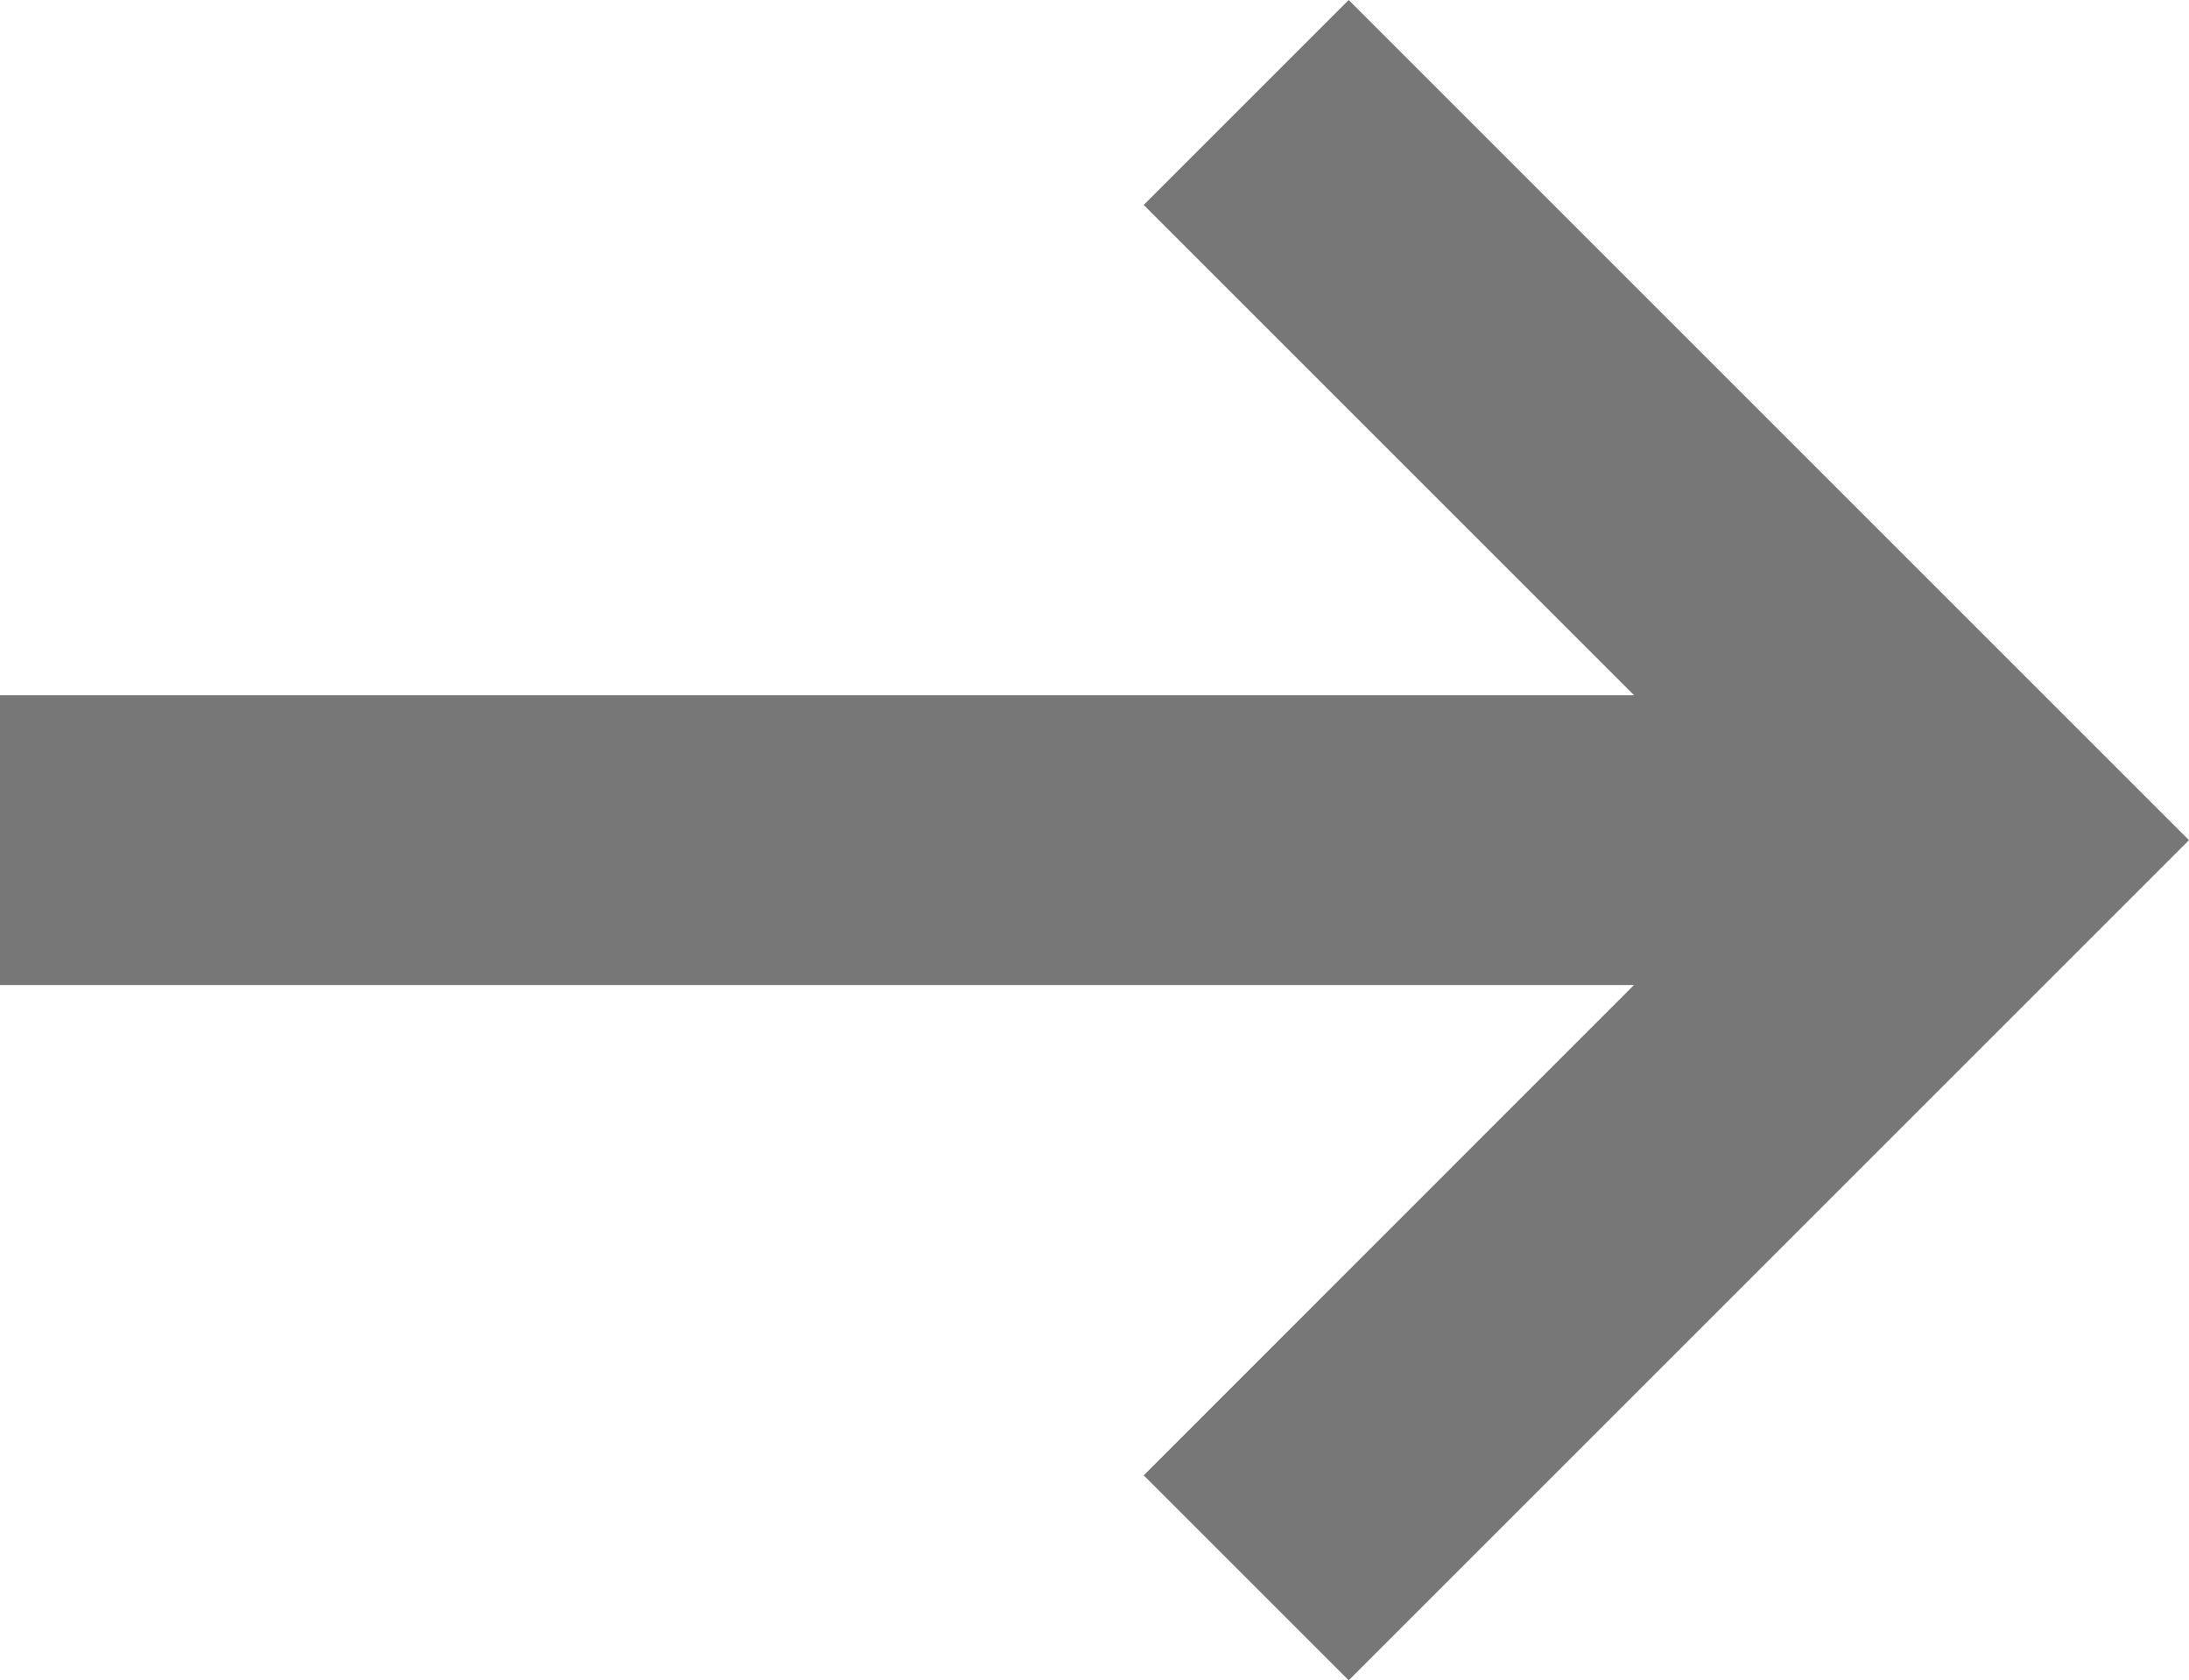
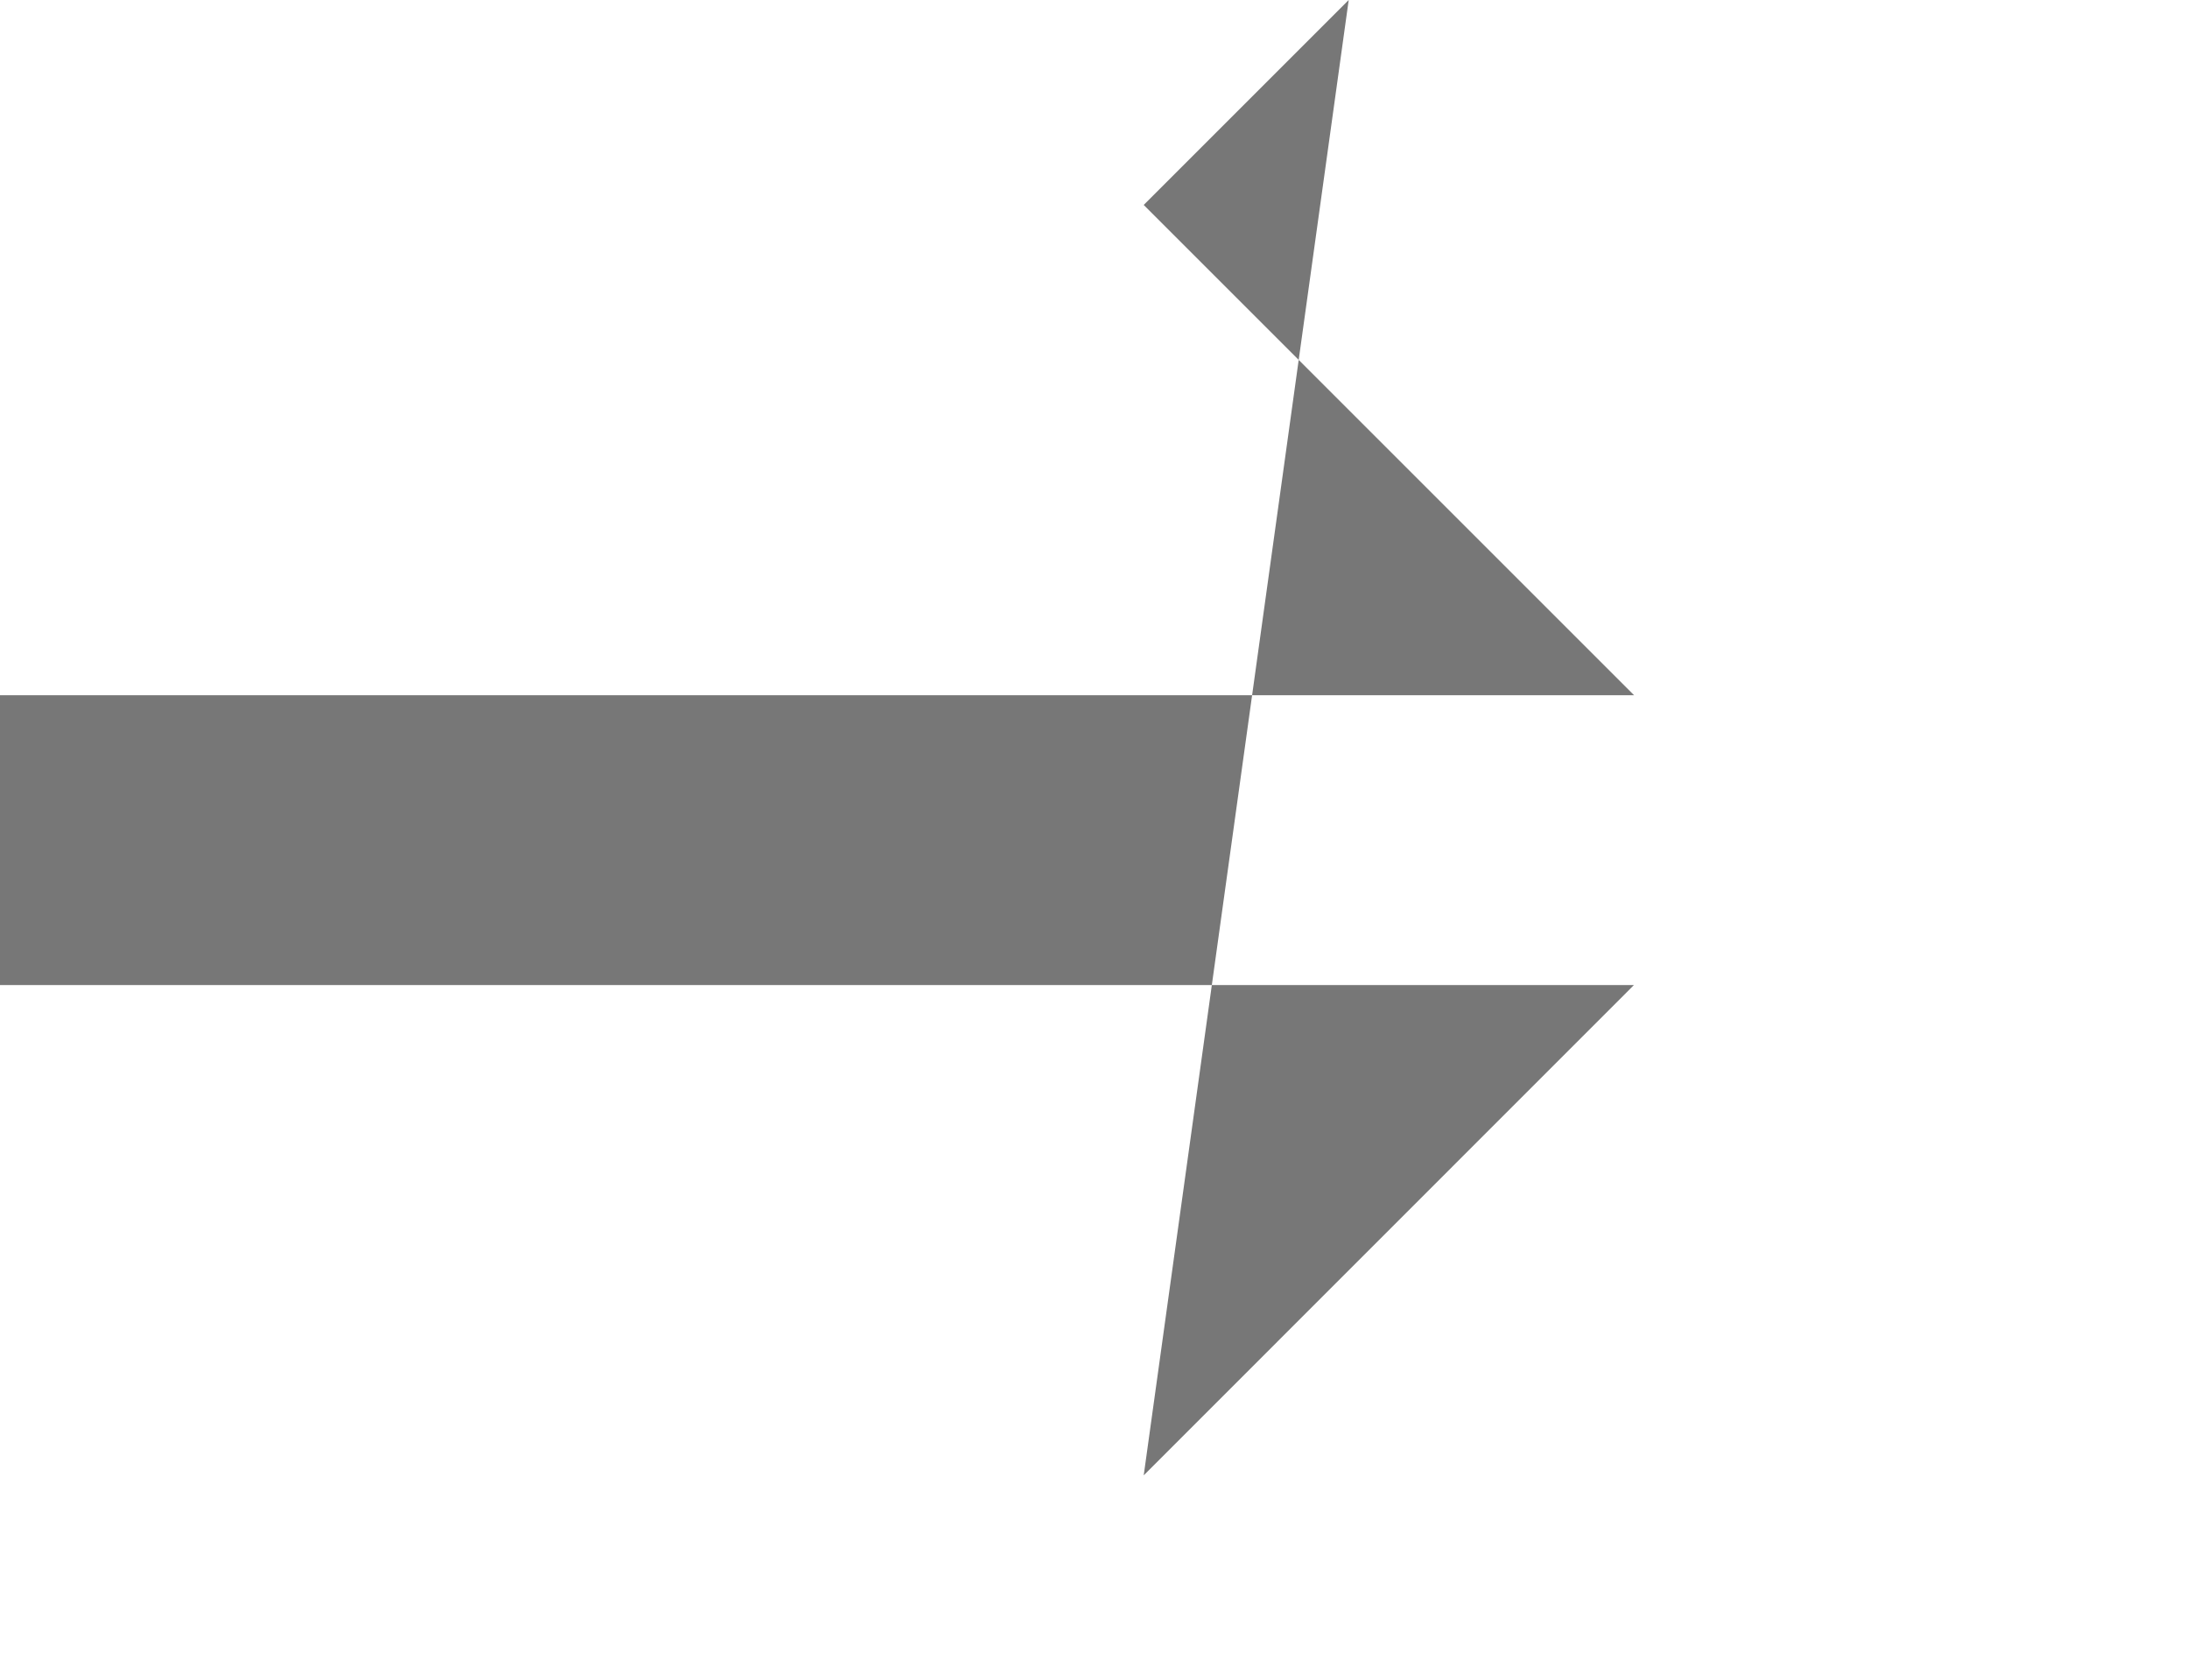
<svg xmlns="http://www.w3.org/2000/svg" width="13.455" height="10.33" viewBox="0 0 13.455 10.33">
-   <path id="Path_14" data-name="Path 14" d="M8.29,0,7.03,1.26l3.014,3.014H0V6.056H10.043L7.03,9.07l1.26,1.26,5.165-5.165Z" transform="translate(0 0)" fill="#777" />
+   <path id="Path_14" data-name="Path 14" d="M8.29,0,7.03,1.26l3.014,3.014H0V6.056H10.043L7.03,9.07Z" transform="translate(0 0)" fill="#777" />
</svg>